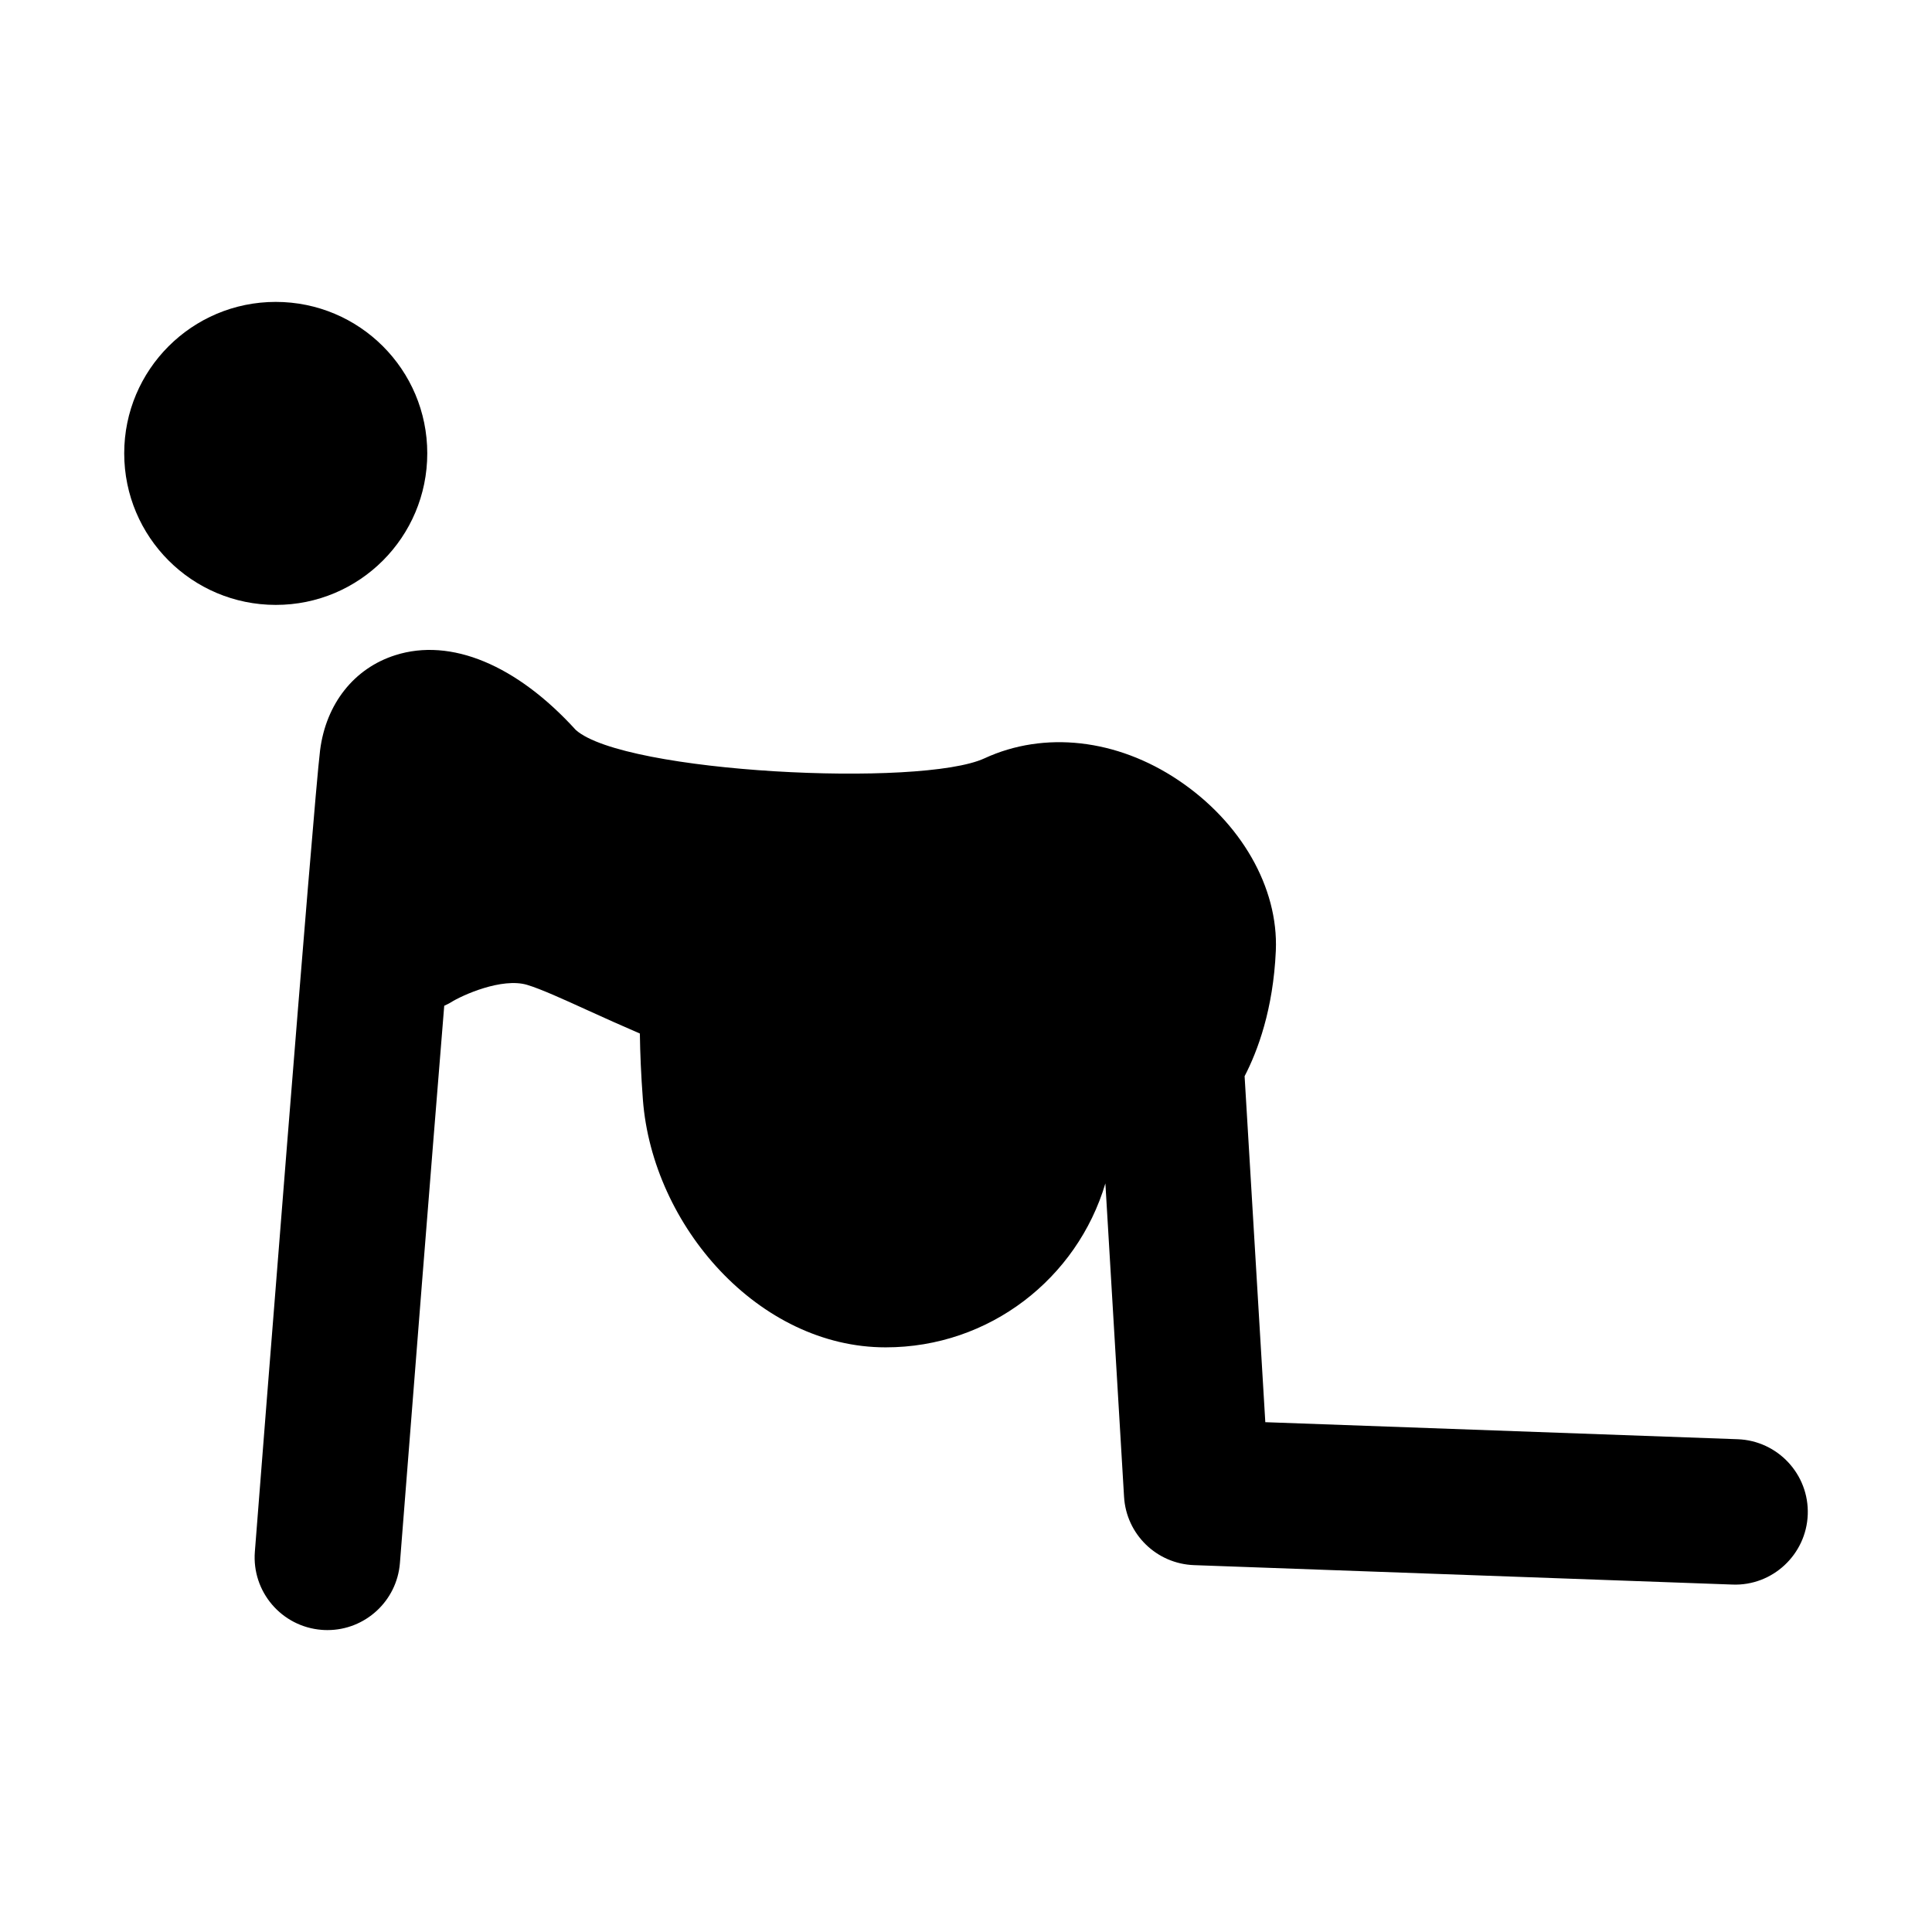
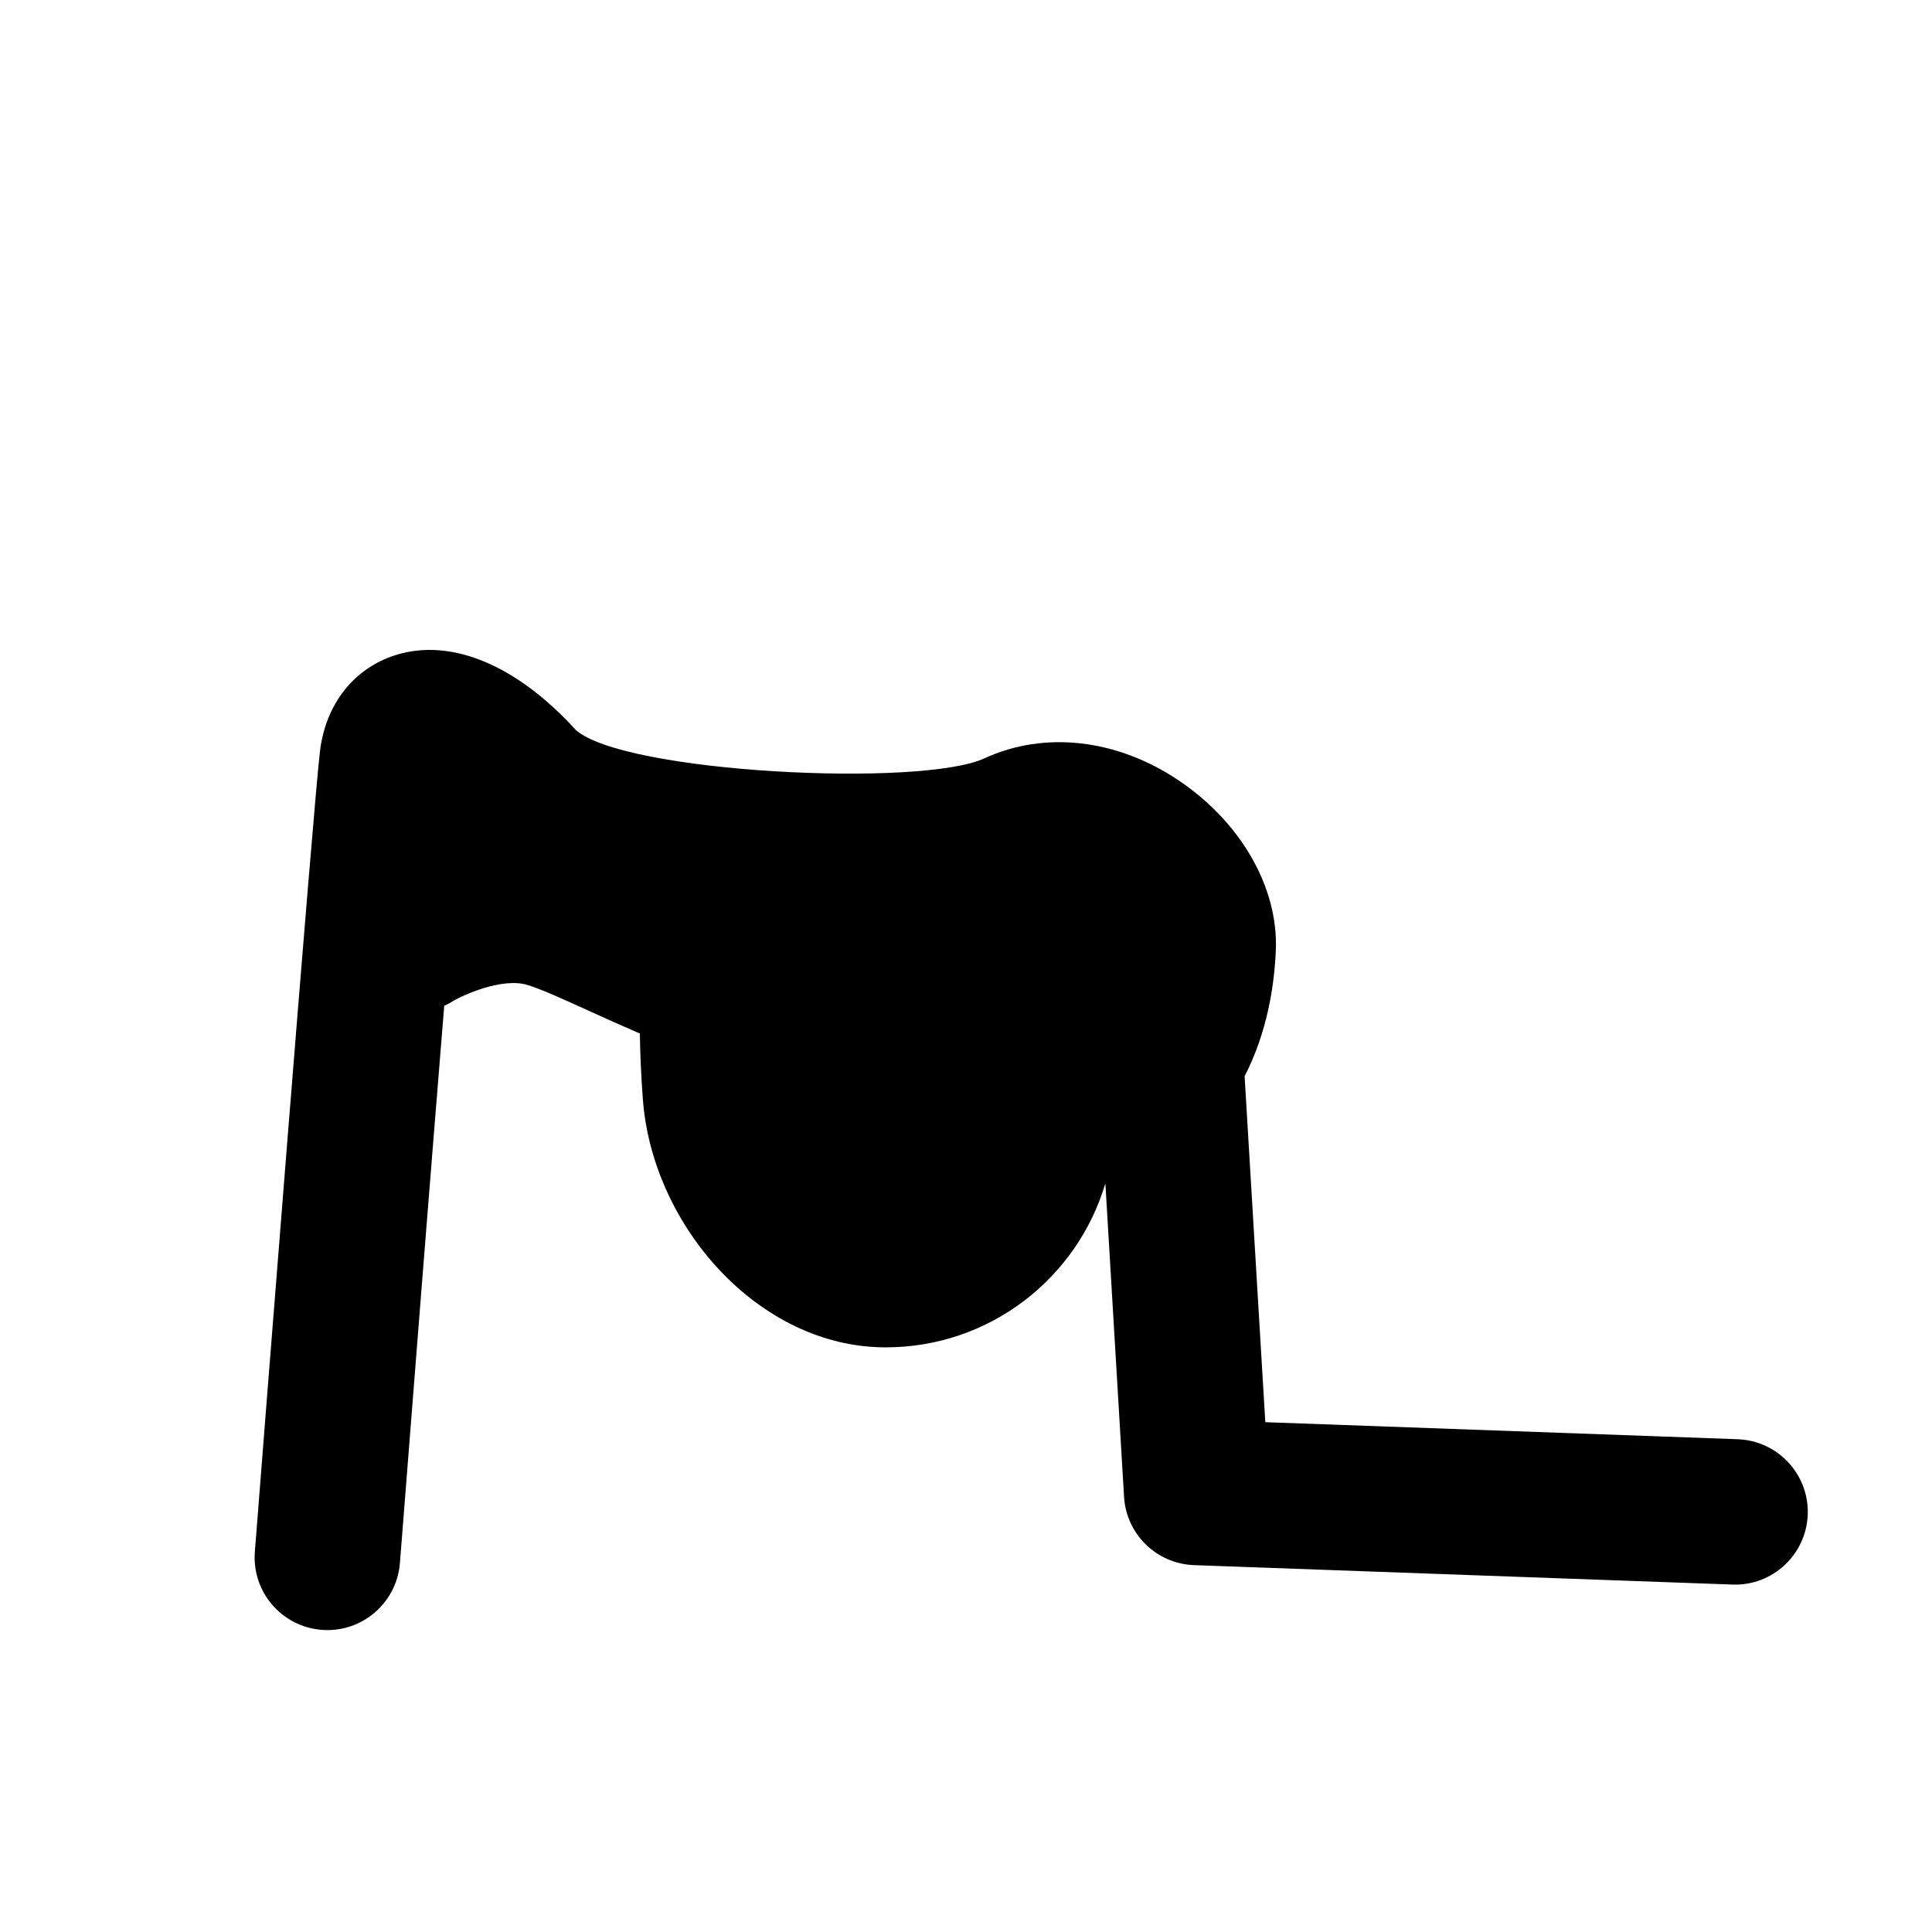
<svg xmlns="http://www.w3.org/2000/svg" fill="#000000" width="800px" height="800px" version="1.1" viewBox="144 144 512 512">
  <g>
-     <path d="m257.23 264.14c0-22.164-17.957-40.133-40.164-40.133-22.172 0-40.148 17.973-40.148 40.133 0 22.184 17.973 40.164 40.164 40.164 22.191 0.023 40.148-17.98 40.148-40.164z" />
    <path d="m604.5 525.41-125.18-4.516-5.488-91.691c3.465-6.676 7.586-17.684 8.277-33.258 0.711-16.711-9.195-34.039-25.875-45.211-16.289-10.918-35.484-13.09-51.328-5.773-16.793 7.773-95.477 3.891-108.31-7.508-15.684-17.25-33.125-24.504-47.816-19.828-10.949 3.461-18.402 12.902-19.957 25.242-1.727 13.805-15.699 192.08-17.281 212.34-0.836 10.621 7.094 19.887 17.715 20.723 0.504 0.047 1.023 0.059 1.527 0.059 9.961 0 18.402-7.668 19.199-17.77 3.512-45.031 8.156-103.62 11.742-147.68 0.574-0.293 1.164-0.52 1.727-0.883 3.062-1.941 13.566-6.644 20.234-4.66 3.668 1.094 9.715 3.859 16.125 6.777 4.246 1.93 8.898 4.031 13.758 6.121 0.07 5.266 0.316 11.047 0.805 17.551 2.551 33.473 30.723 65.617 64.312 65.617 27.574 0.023 50.777-18.324 58.25-43.445l4.949 83.055c0.59 9.922 8.621 17.746 18.551 18.105l142.68 5.148c10.59 0.418 19.566-7.93 19.957-18.566 0.379-10.629-7.945-19.562-18.574-19.949z" />
  </g>
</svg>